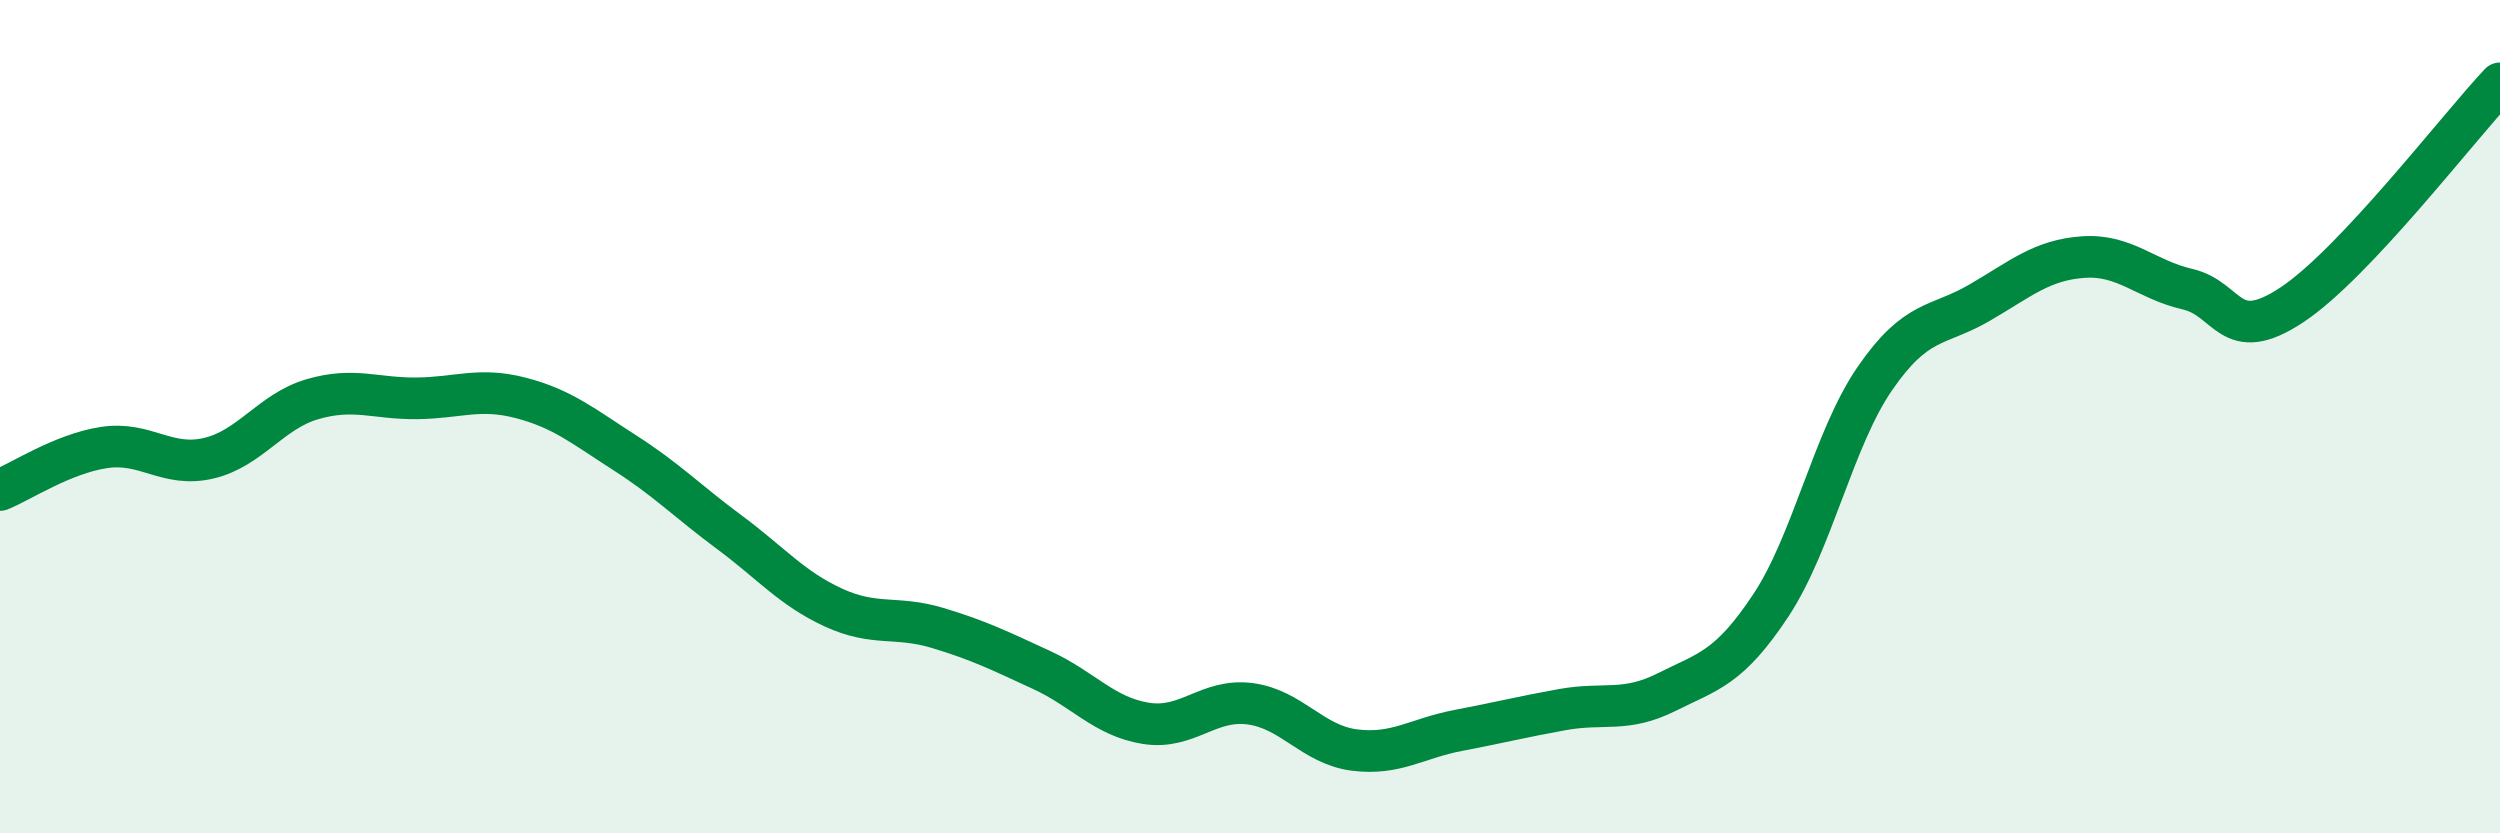
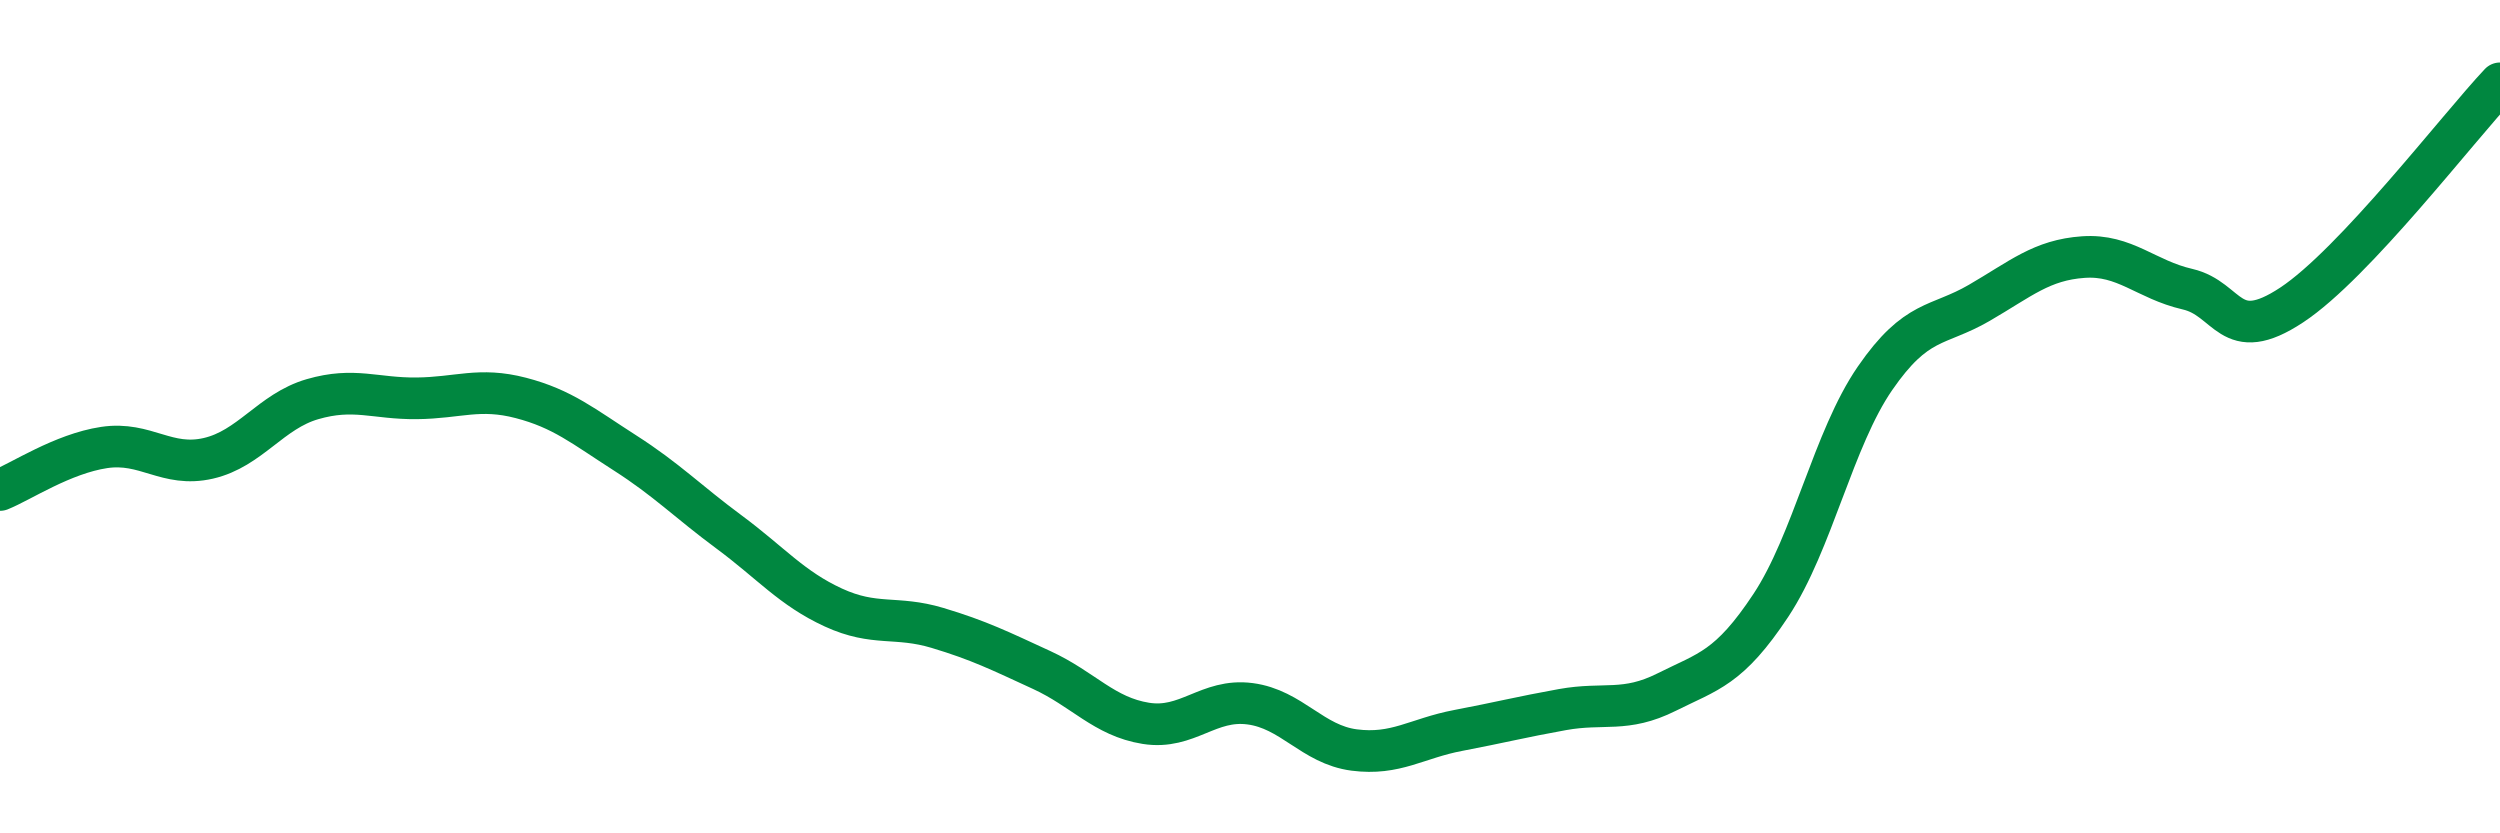
<svg xmlns="http://www.w3.org/2000/svg" width="60" height="20" viewBox="0 0 60 20">
-   <path d="M 0,11.76 C 0.5,11.56 1.5,10.89 2.5,10.74 C 3.5,10.59 4,11.23 5,11 C 6,10.77 6.5,9.87 7.5,9.58 C 8.5,9.29 9,9.57 10,9.56 C 11,9.55 11.5,9.29 12.5,9.55 C 13.5,9.81 14,10.23 15,10.87 C 16,11.51 16.5,12.03 17.5,12.77 C 18.5,13.51 19,14.12 20,14.58 C 21,15.04 21.5,14.77 22.5,15.07 C 23.5,15.37 24,15.62 25,16.08 C 26,16.54 26.5,17.2 27.5,17.36 C 28.5,17.52 29,16.76 30,16.89 C 31,17.02 31.5,17.87 32.5,18 C 33.5,18.13 34,17.72 35,17.53 C 36,17.34 36.5,17.21 37.5,17.03 C 38.5,16.85 39,17.11 40,16.61 C 41,16.11 41.5,16.04 42.5,14.53 C 43.5,13.02 44,10.53 45,9.08 C 46,7.63 46.5,7.85 47.5,7.27 C 48.5,6.69 49,6.24 50,6.17 C 51,6.1 51.5,6.71 52.5,6.94 C 53.5,7.17 53.5,8.31 55,7.32 C 56.5,6.33 59,3.06 60,2L60 20L0 20Z" fill="#008740" opacity="0.1" stroke-linecap="round" stroke-linejoin="round" />
  <path d="M 0,11.76 C 0.5,11.56 1.5,10.89 2.5,10.74 C 3.5,10.59 4,11.23 5,11 C 6,10.77 6.5,9.87 7.5,9.58 C 8.5,9.29 9,9.57 10,9.56 C 11,9.55 11.5,9.29 12.5,9.55 C 13.5,9.81 14,10.23 15,10.87 C 16,11.51 16.5,12.03 17.5,12.77 C 18.5,13.51 19,14.12 20,14.58 C 21,15.04 21.5,14.77 22.5,15.07 C 23.5,15.37 24,15.62 25,16.08 C 26,16.54 26.5,17.2 27.5,17.36 C 28.5,17.52 29,16.76 30,16.89 C 31,17.02 31.5,17.87 32.5,18 C 33.5,18.13 34,17.72 35,17.53 C 36,17.34 36.5,17.21 37.5,17.03 C 38.5,16.85 39,17.11 40,16.61 C 41,16.11 41.5,16.04 42.5,14.53 C 43.5,13.02 44,10.53 45,9.08 C 46,7.63 46.5,7.85 47.5,7.27 C 48.5,6.69 49,6.24 50,6.17 C 51,6.1 51.5,6.71 52.5,6.94 C 53.5,7.17 53.5,8.31 55,7.32 C 56.5,6.33 59,3.06 60,2" stroke="#008740" stroke-width="1" fill="none" stroke-linecap="round" stroke-linejoin="round" />
</svg>